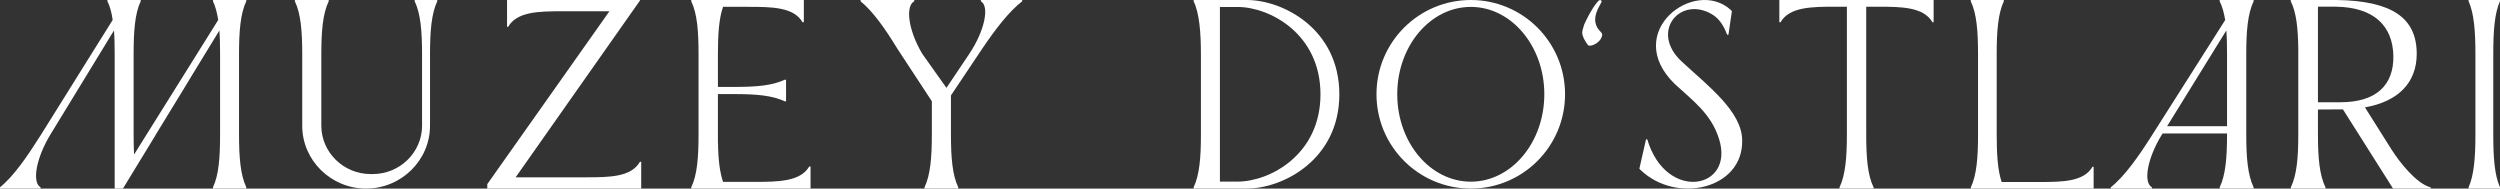
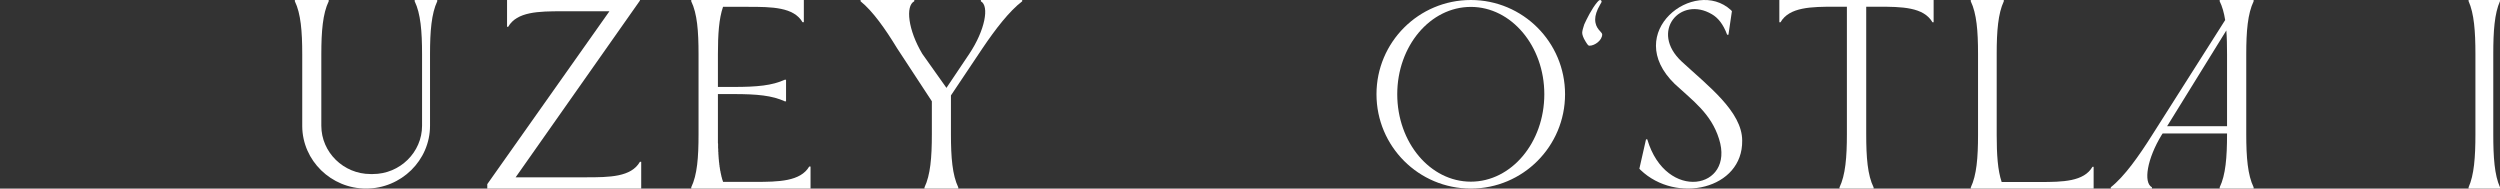
<svg xmlns="http://www.w3.org/2000/svg" width="875" height="66" viewBox="0 0 875 66" fill="none">
  <rect x="0" y="0" width="875" height="66" fill="#333333" stroke="none" />
  <path d="M253.062 2.391C251.629 6.529 251.271 12.058 251.271 18.976V25.553V30.43H256.685C265.062 30.43 270.215 29.938 274.701 27.896H275.116V35.466H274.701C270.215 33.425 265.062 32.925 256.685 32.925H251.271V33.171V41.44V47.024V47.365V47.421V47.667V47.77V48.168V48.31V48.517V48.612V48.867V48.914V49.208V49.264V49.51V49.613V49.812V49.963V50.106L251.328 50.304V50.407V50.662V50.709V51.003V51.305V51.353V51.607V51.702V51.901L251.377 52.052V52.203V52.401V52.449V52.703V52.751V53.045L251.426 53.299V53.394V53.593V53.696V53.847V54.045L251.475 54.141V54.339V54.387V54.641V54.689L251.524 54.943V54.991V55.189V55.285V55.491L251.581 55.587V55.737V55.888V55.984L251.629 56.238V56.484V56.532L251.686 56.73V56.834V57.032L251.735 57.127V57.278V57.382V57.485L251.784 57.684V57.731L251.833 57.977V58.224V58.279L251.89 58.478V58.525L251.939 58.724V58.827L251.988 59.121V59.177L252.036 59.375V59.423L252.094 59.868L252.142 59.923L252.191 60.17V60.321L252.24 60.472V60.519L252.297 60.718V60.766L252.346 60.964L252.395 61.218L252.444 61.417V61.465L252.501 61.615V61.711L252.549 61.965L252.606 62.06L252.655 62.211V62.259L252.704 62.465L252.753 62.664V62.712L252.81 62.862L252.859 62.91L252.908 63.061V63.156L252.956 63.26L253.013 63.41V63.458L253.062 63.609V63.657H264.24C272.511 63.657 280.172 63.506 283.233 58.279H283.689V66H253.876H251.271H241.934V65.547C244.026 61.218 244.49 55.086 244.49 47.024V18.976C244.49 10.914 244.026 4.782 241.934 0.453V0H281.344V7.768H280.88C277.819 2.494 270.167 2.391 261.895 2.391H253.062Z" fill="white" />
  <path d="M150.508 18.998C150.508 10.922 151.017 4.738 153.036 0.453V0H145.136V0.453C147.212 4.738 147.721 10.922 147.721 18.998V44.013C147.721 53.29 139.975 60.913 130.5 60.913H129.685C120.218 60.913 112.464 53.29 112.464 44.013V18.998C112.464 10.922 112.973 4.738 115.049 0.453V0H103.199V0.453C105.275 4.738 105.784 10.922 105.784 18.998V44.013V44.212C105.881 56.231 115.913 66 128.118 66C140.427 66 150.508 56.127 150.508 44.013V18.998Z" fill="white" />
-   <path d="M76.782 10.668L67.456 25.922L64.164 31.359L54.496 47.161L54.44 47.304L43.031 66H40.136V64.951V51.096V47.407V47.01V25.476V18.942C40.136 15.906 40.089 13.164 39.89 10.668L17.596 47.161C12.563 55.484 11.171 63.91 14.208 65.547V66H0V65.603V65.547C4.739 61.763 9.668 54.585 14.312 47.209L39.437 6.979C39.087 4.443 38.49 2.25 37.592 0.405V0H49.256V0.405C47.213 4.738 46.767 10.866 46.767 18.942V47.01C46.767 49.546 46.815 51.891 46.918 54.085L58.829 35.047L76.385 6.979C75.979 4.443 75.383 2.25 74.54 0.405V0H86.204V0.405C84.161 4.738 83.66 10.866 83.66 18.942V47.01C83.66 55.086 84.161 61.263 86.204 65.547V66H74.54V65.547C76.583 61.263 77.029 55.086 77.029 47.01V18.942C77.029 15.906 76.981 13.164 76.782 10.668Z" fill="white" />
  <path d="M313.956 16.852C309.857 10.119 305.46 3.887 301.199 0.453V0H320.024L319.976 0.453C316.837 2.098 317.854 10.572 322.808 18.847L331.256 30.754C334.145 26.47 336.372 23.131 339.252 18.847C344.772 10.572 346.337 2.098 343.303 0.453V0H357.771V0.453C353.268 3.887 348.459 10.119 343.908 16.852L332.83 33.401V47.058C332.83 55.134 333.33 61.262 335.403 65.595V66H323.566V65.595C325.64 61.262 326.148 55.134 326.148 47.058V35.444L313.956 16.852Z" fill="white" />
  <path d="M170.547 66V64.45L213.299 3.943H196.714C188.49 3.943 180.921 4.086 177.868 9.372H177.468V0H216.456H223.977V0.207L180.474 62.057H205.178C213.355 62.057 220.924 61.962 223.977 56.628H224.424V66H177.716H173.104H170.547Z" fill="white" />
-   <path d="M837.005 52.288L827.738 37.583C839.539 35.492 845.851 28.807 845.851 18.839C845.851 6.129 837.005 0.302 817.91 0H811.078H810.979H810.921H810.822H810.764H810.715H810.665H810.616H810.558H810.508H801.77V0.453C803.733 4.388 804.303 9.92 804.402 17.043V18.593V18.99V31.255V33.696V40.373V47.058C804.402 55.126 803.89 61.262 801.77 65.595V66H813.925V65.595C811.804 61.262 811.284 55.126 811.284 47.058V38.33L819.206 38.282H820.031L837.566 66H850.77V65.595C845.645 64.251 839.795 56.676 837.005 52.288ZM819.206 35.786H811.284V30.802V18.99V18.593V2.345H817.754C830.948 2.591 837.467 9.117 837.674 19.538C837.88 29.809 831.625 35.786 819.206 35.786Z" fill="white" />
  <path d="M864 66H875V65.555C873.074 61.27 872.647 55.085 872.647 47.008V18.945C872.647 10.867 873.074 4.738 875 0.397V0H864V0.397C865.926 4.738 866.398 10.867 866.398 18.945V47.008C866.398 55.085 865.926 61.27 864 65.555V66Z" fill="white" />
  <path d="M779.215 10.66L758.484 44.18H779.465V18.976C779.465 15.942 779.416 13.154 779.215 10.66ZM779.465 46.722H756.92L756.613 47.175C751.509 55.491 750.09 63.911 753.178 65.547V66H738.77V65.603V65.547C743.567 61.766 748.623 54.594 753.275 47.222L778.811 7.022C778.408 4.488 777.804 2.296 776.892 0.453V0H788.77V0.453C786.697 4.782 786.189 10.906 786.189 18.976V47.024C786.189 55.094 786.697 61.266 788.77 65.547V66H776.892V65.547C778.965 61.266 779.465 55.094 779.465 47.024V46.722Z" fill="white" />
  <path d="M700.583 63.703C699.193 59.569 698.843 54.084 698.843 47.201V18.847C698.843 10.819 699.344 4.738 701.33 0.453V0H689.77V0.453C691.819 4.738 692.312 10.819 692.312 18.847V47.201C692.312 55.181 691.819 61.31 689.77 65.603V66H732.77V58.369H732.372C729.385 63.56 721.964 63.703 713.939 63.703H700.583Z" fill="white" />
  <path d="M643.818 66H655.77V65.602C653.637 61.266 653.175 55.077 653.175 46.946V2.347H657.245C665.58 2.347 673.259 2.45 676.356 7.789H676.77V0H651.14H648.399H622.77V7.789H623.183C626.28 2.45 633.959 2.347 642.294 2.347H646.413V46.946C646.413 55.077 645.902 61.266 643.818 65.602V66Z" fill="white" />
  <path d="M576.559 48.814C583.101 70.827 607.285 66.286 601.657 48.617C598.868 39.731 592.537 35.293 586.149 29.374C567.535 11.257 593.143 -8.088 605.813 3.512L606.169 3.906L604.956 12.146H604.495C603.08 8.297 601.205 6.18 599.175 4.992C588.122 -1.572 577.271 11.06 588.631 21.575C597.703 29.964 609.767 39.047 609.767 49.207C610.026 66.192 586.755 71.52 574.182 59.478L573.818 59.085H573.77L576.106 48.767H576.559V48.814Z" fill="white" />
  <path d="M547.77 32.977C547.77 14.766 533.005 0 514.797 0C496.542 0 481.77 14.766 481.77 32.977C481.77 51.234 496.542 66 514.797 66C533.005 66 547.77 51.234 547.77 32.977ZM540.511 32.977C540.511 49.882 528.982 63.583 514.797 63.583C500.565 63.583 489.036 49.882 489.036 32.977C489.036 16.125 500.565 2.417 514.797 2.417C528.982 2.417 540.511 16.125 540.511 32.977Z" fill="white" />
  <path d="M558.312 6.813C558.312 5.408 558.817 3.705 560.066 1.574C560.185 1.282 560.564 0.855 560.564 0.556C560.564 0.258 560.271 0 560.066 0C559.773 0 559.395 0.299 559.103 0.685C557.11 2.979 555.231 6.894 554.48 8.556C554.148 9.534 553.77 10.85 553.77 11.447C553.77 12.085 554.068 13.15 554.985 14.595C555.729 15.79 555.941 16 556.313 16C558.186 16 560.77 14.086 560.77 12.044C560.77 11.148 558.312 10.171 558.312 6.813Z" fill="white" />
-   <path d="M468.77 33.02C468.77 10.112 448.971 0 436.42 0H417.77V0.453C419.819 4.734 420.321 11.406 420.321 19.373V47.222C420.321 55.189 419.819 61.266 417.77 65.547V66H429.523H436.42C448.971 66 468.77 55.888 468.77 33.02ZM462.167 33.02C462.167 54.188 444.37 63.562 433.167 63.562H426.971V2.439H433.167C444.37 2.439 462.167 11.803 462.167 33.02Z" fill="white" />
</svg>